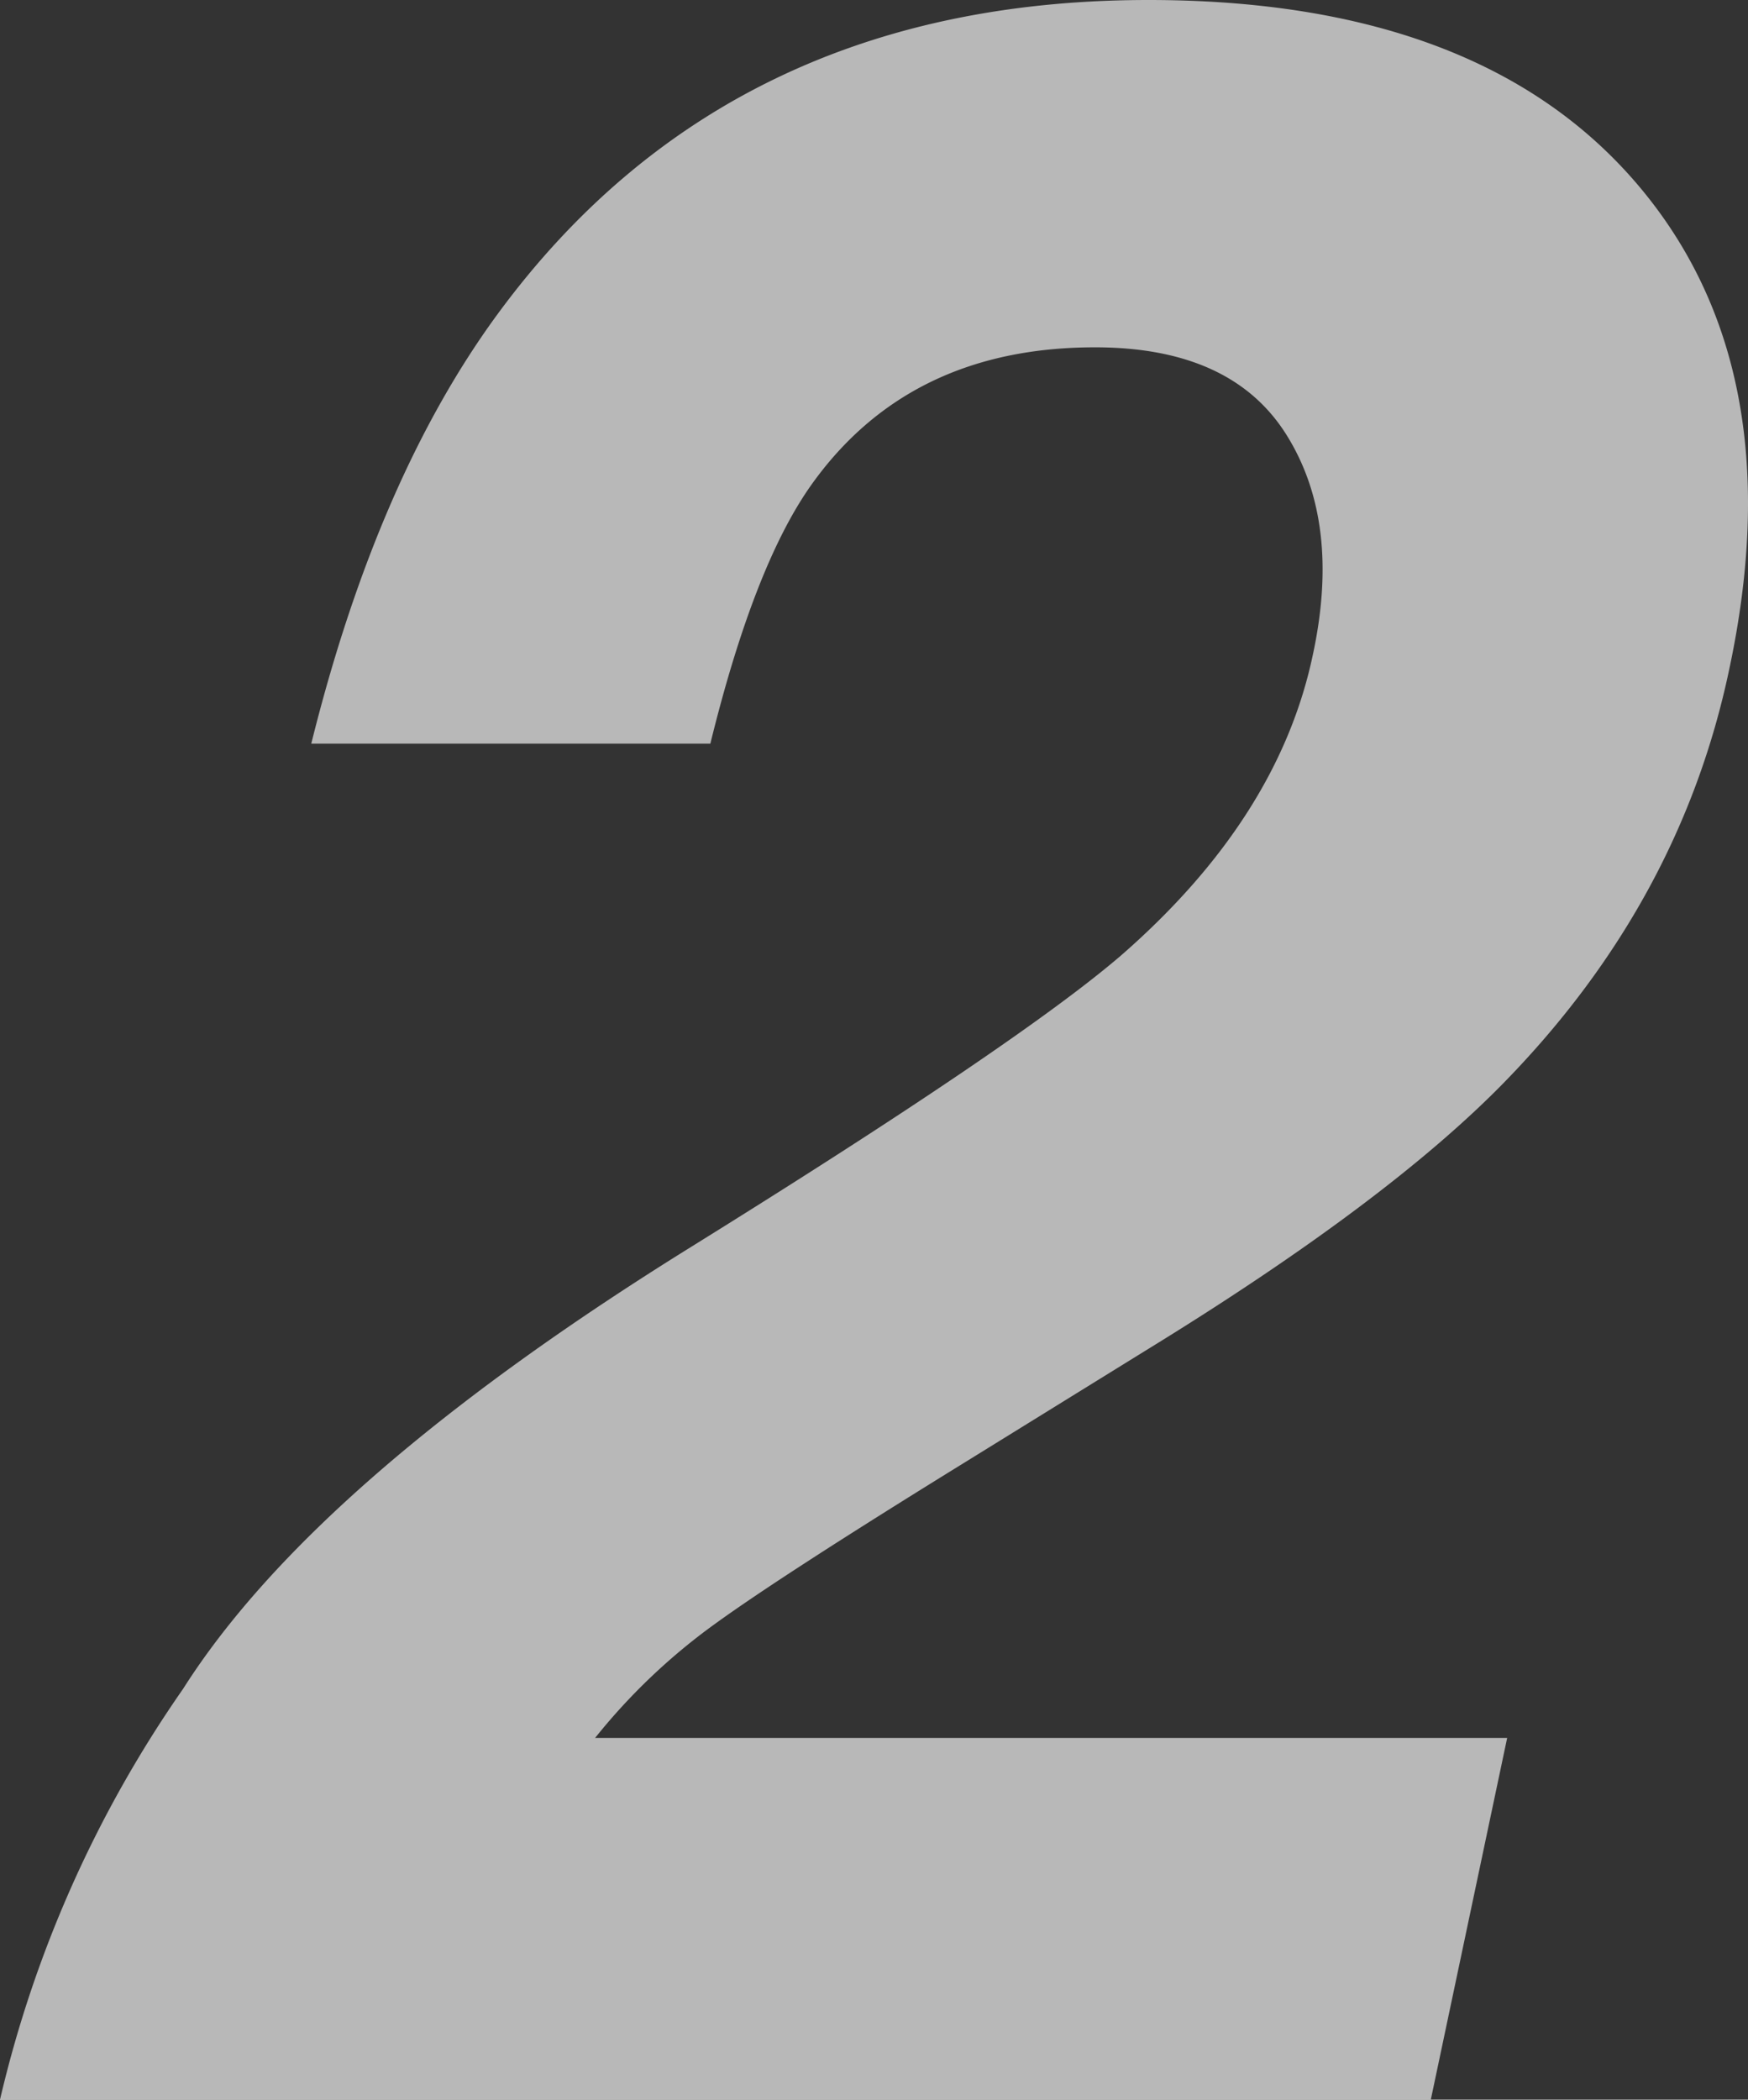
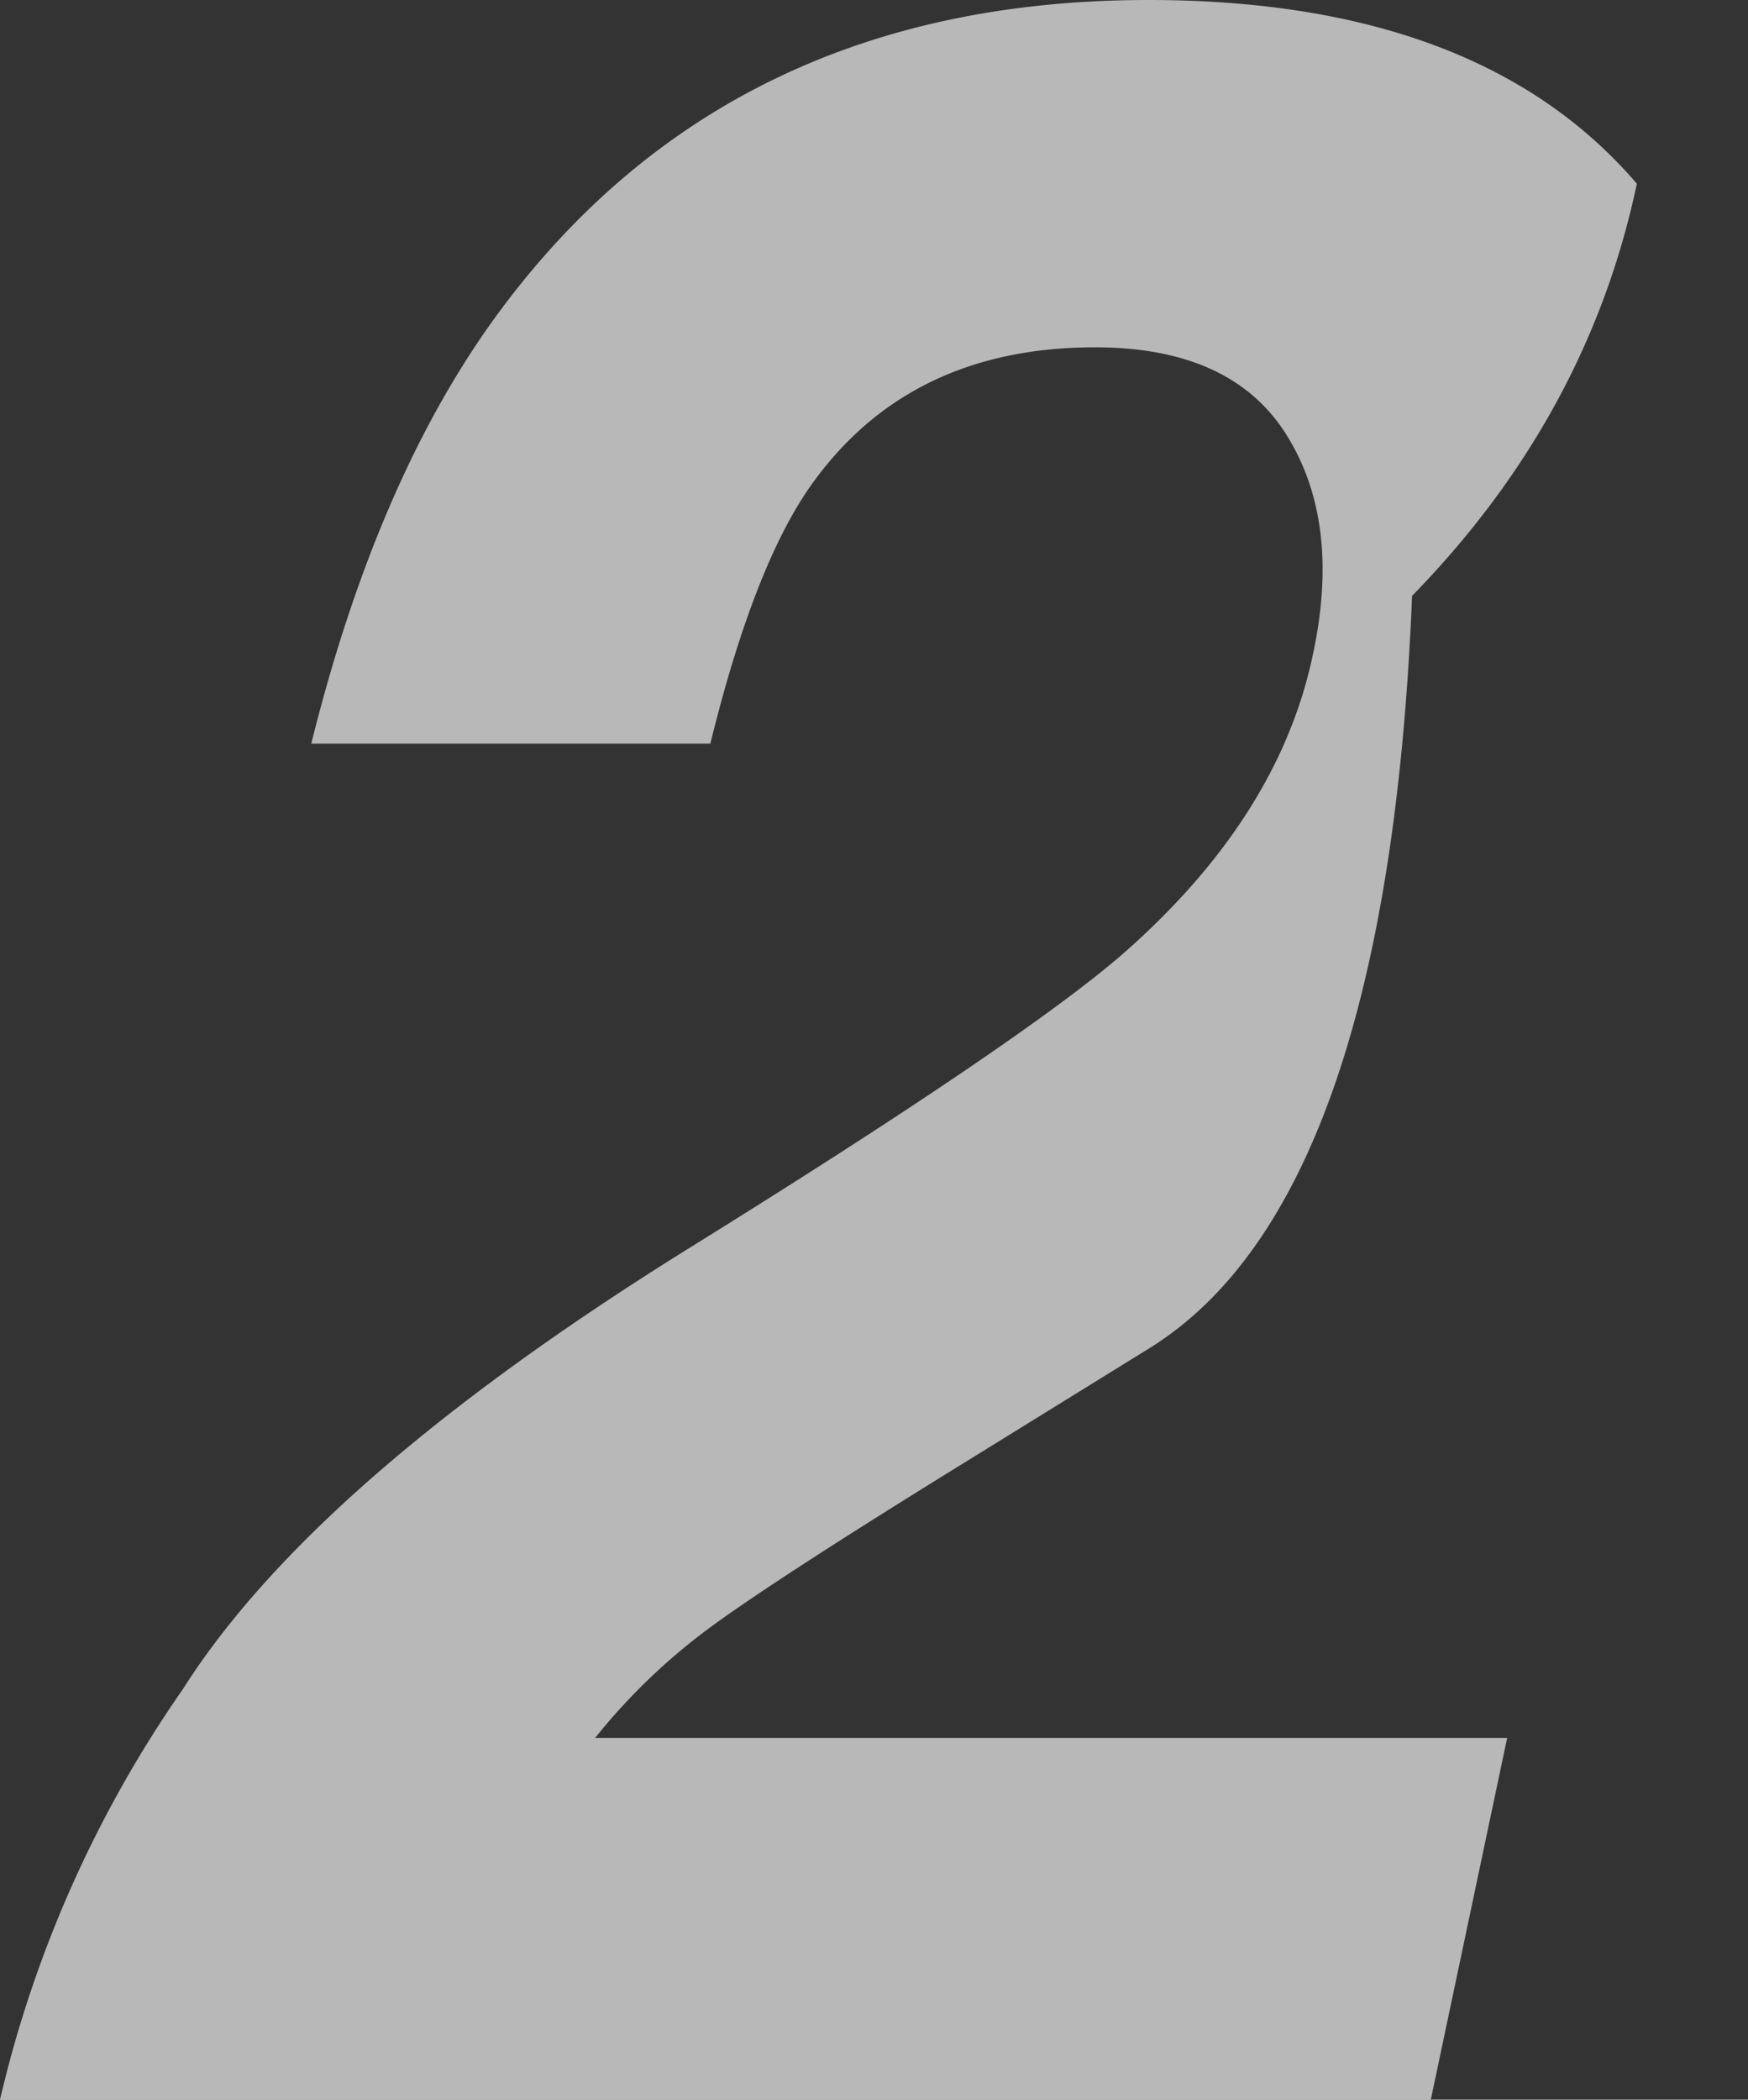
<svg xmlns="http://www.w3.org/2000/svg" width="167.637" height="201.333" viewBox="0 0 167.637 201.333">
  <rect x="0" y="0" width="167.637" height="201.333" fill="#333333" stroke="none" />
-   <path id="パス_1001" data-name="パス 1001" d="M7.807-154.627q-5.389,7.738-9.535,24.6H-40q6.356-25.564,17.964-41.317Q.069-201.333,40.281-201.333q31.782,0,46.844,17.618t8.844,46.637q-4.7,22.248-21.557,39.521Q63.219-86.088,40.281-71.994L22.178-60.8q-17,10.5-23.491,15.2A58.6,58.6,0,0,0-12.782-34.684h87.47L67.365,0H-69.852A114.26,114.26,0,0,1-52.3-39.382Q-39.59-59.419-3.524-81.8q31.368-19.484,41.179-27.913,15.062-13.127,18.378-28.742Q58.8-151.173,53.546-159.6t-18.378-8.429Q17.2-168.031,7.807-154.627Z" transform="translate(69.852 201.333)" fill="#efefef" opacity="0.705" />
+   <path id="パス_1001" data-name="パス 1001" d="M7.807-154.627q-5.389,7.738-9.535,24.6H-40q6.356-25.564,17.964-41.317Q.069-201.333,40.281-201.333q31.782,0,46.844,17.618q-4.7,22.248-21.557,39.521Q63.219-86.088,40.281-71.994L22.178-60.8q-17,10.5-23.491,15.2A58.6,58.6,0,0,0-12.782-34.684h87.47L67.365,0H-69.852A114.26,114.26,0,0,1-52.3-39.382Q-39.59-59.419-3.524-81.8q31.368-19.484,41.179-27.913,15.062-13.127,18.378-28.742Q58.8-151.173,53.546-159.6t-18.378-8.429Q17.2-168.031,7.807-154.627Z" transform="translate(69.852 201.333)" fill="#efefef" opacity="0.705" />
</svg>